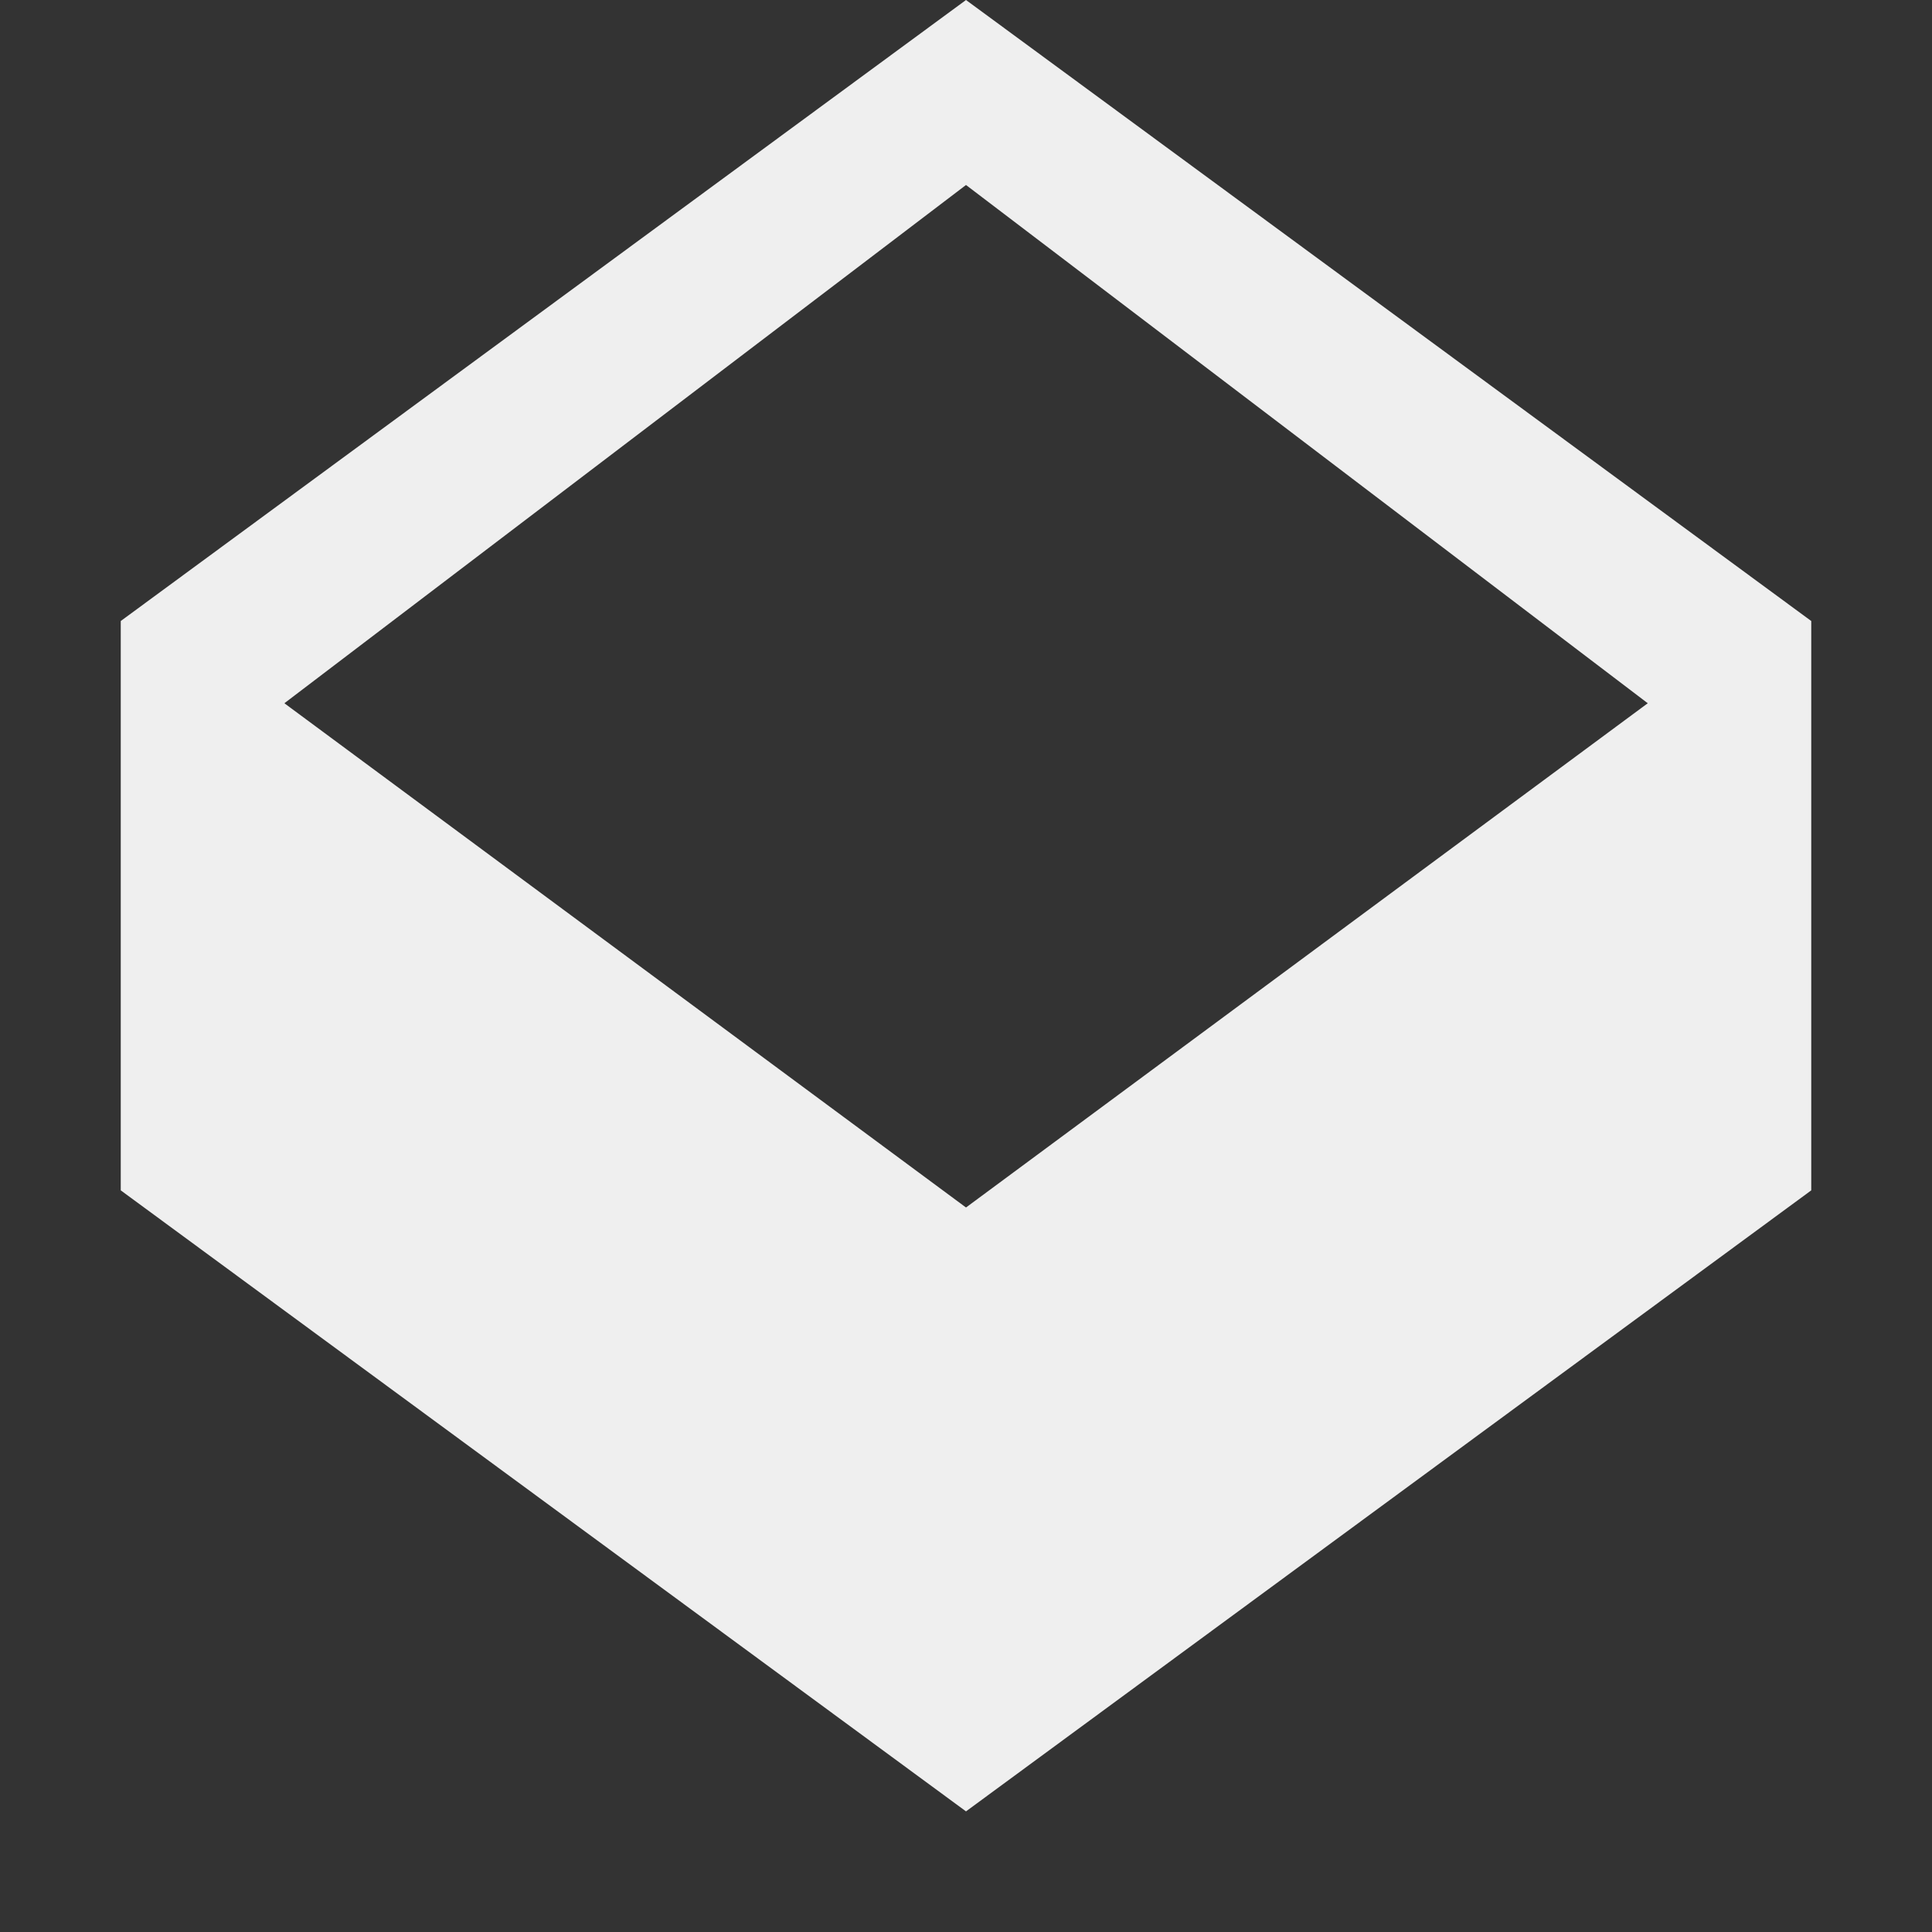
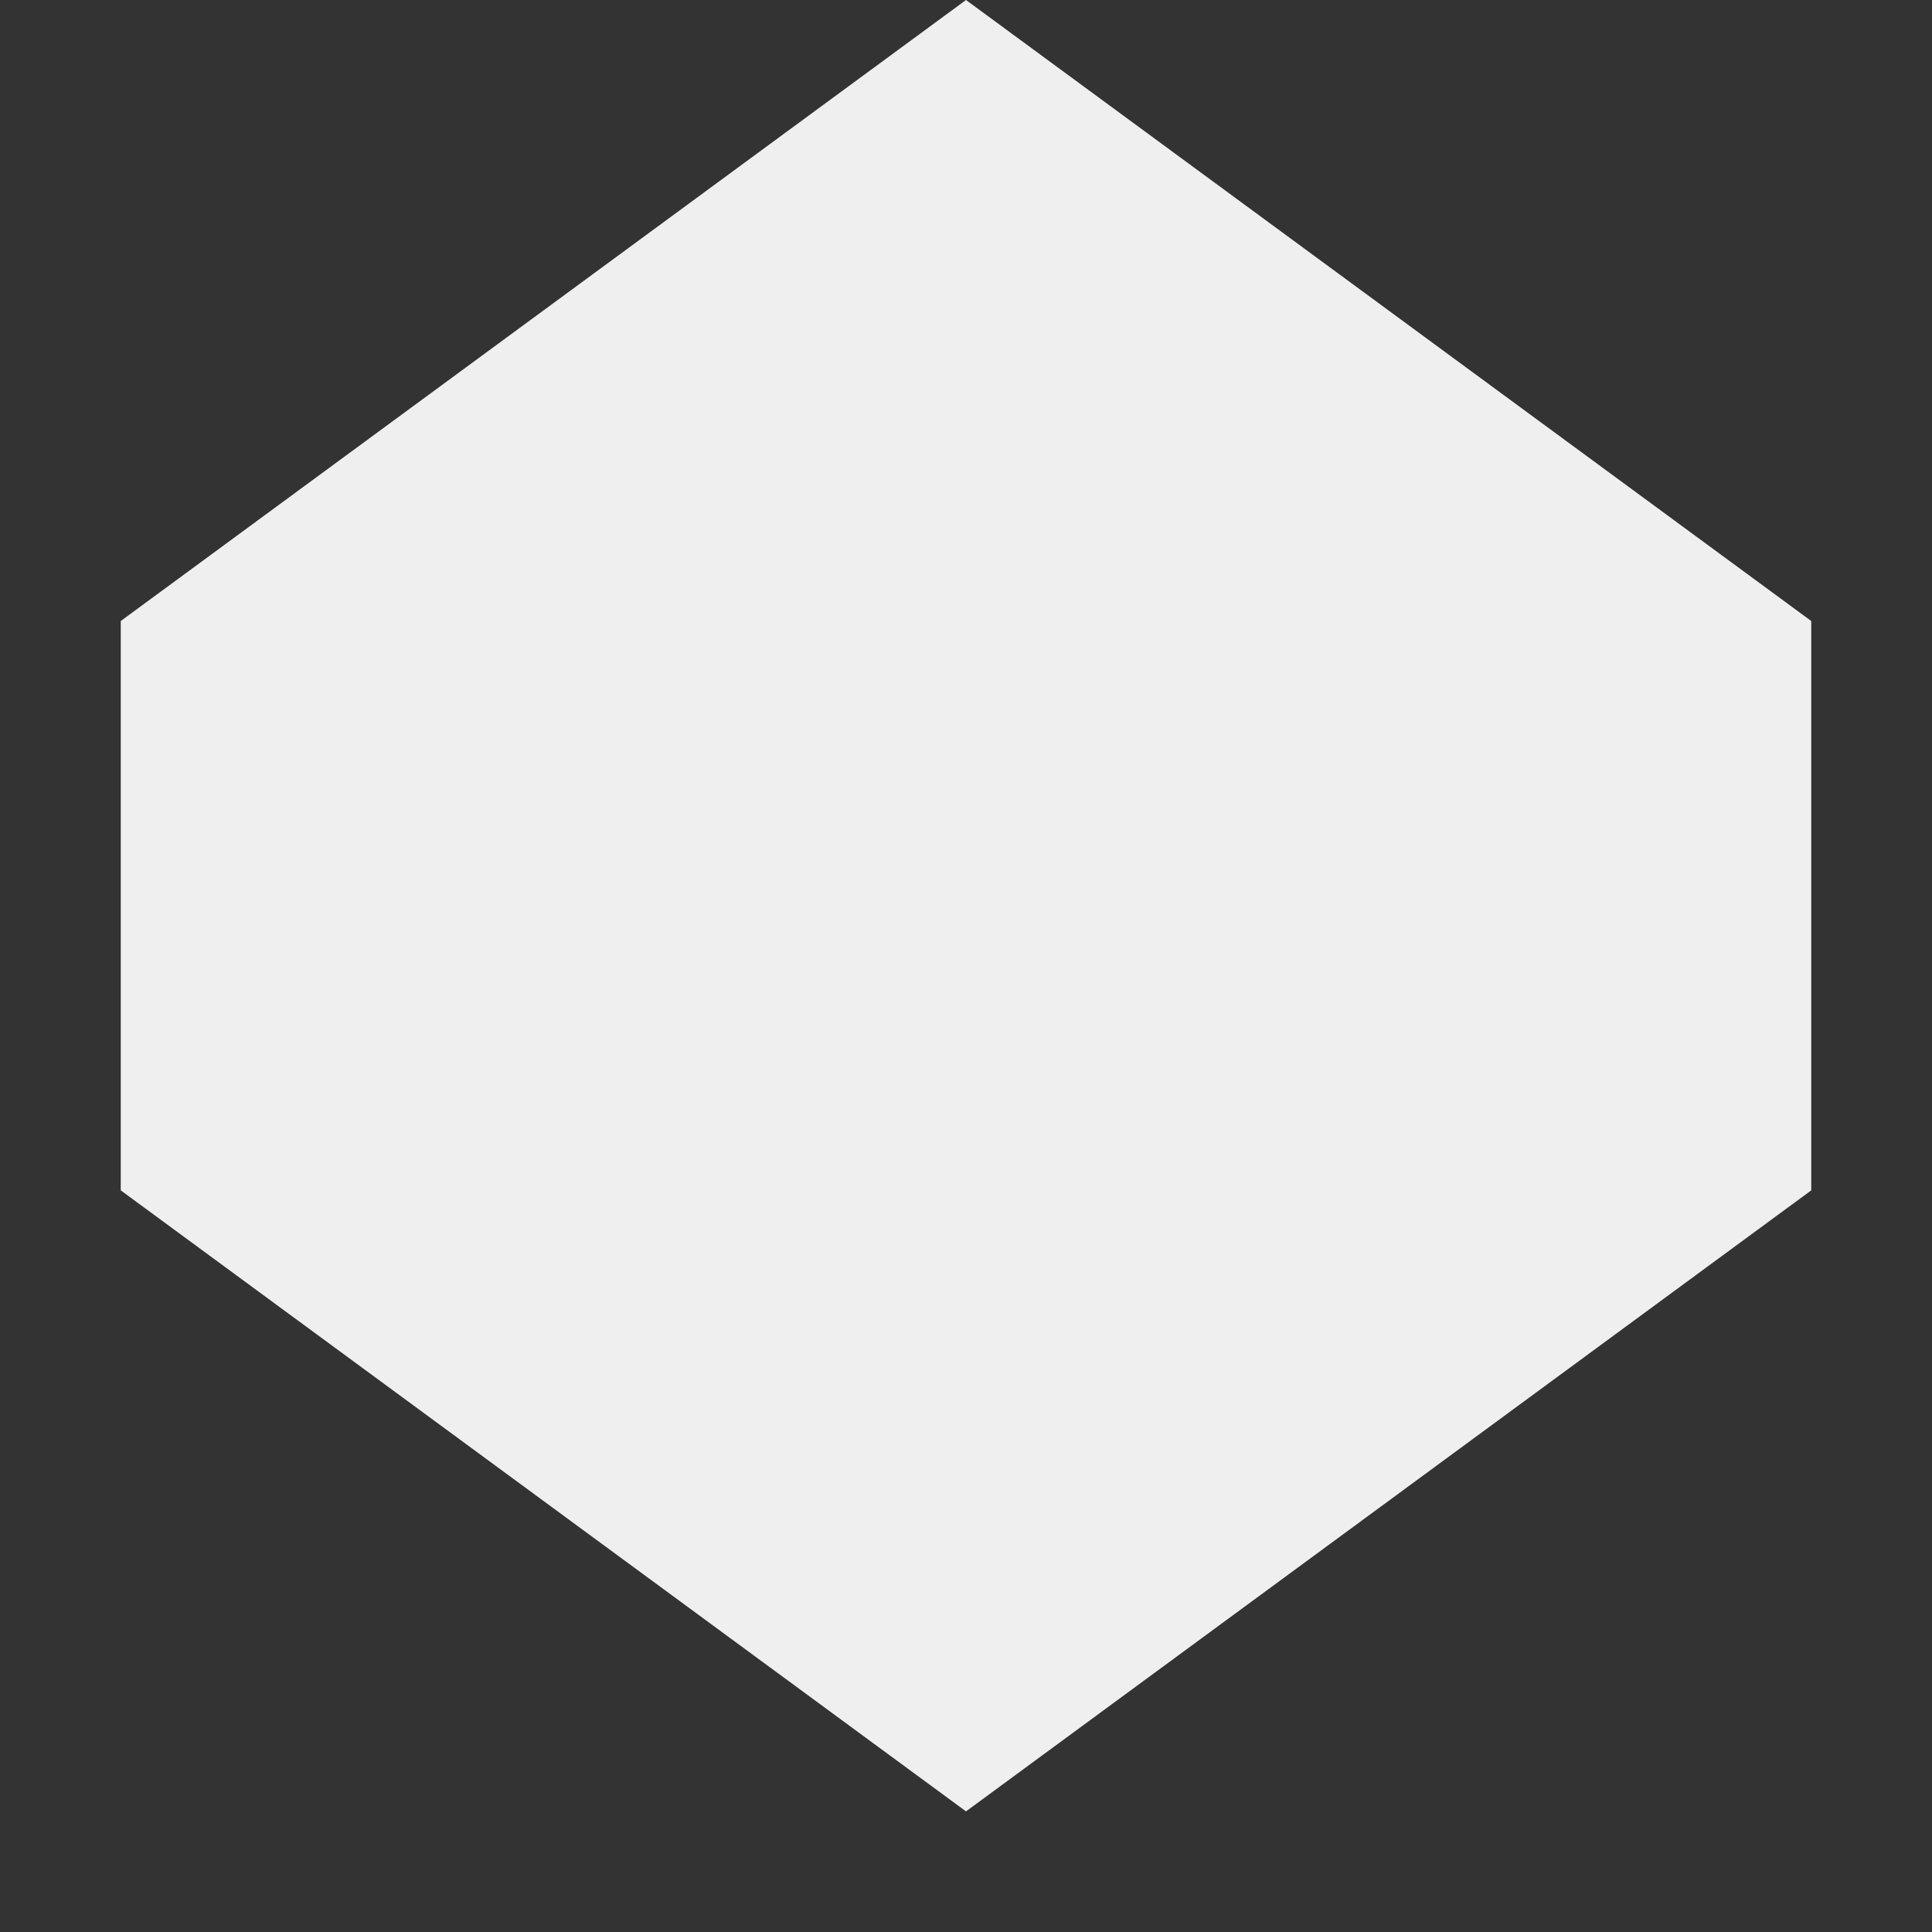
<svg xmlns="http://www.w3.org/2000/svg" viewBox="0 0 16 16">
  <rect x="0" y="0" width="16" height="16" fill="#333333" stroke="none" />
-   <path d="m8 0-7 5.143v4.715l7 5.143 7-5.143v-4.715zm0 10-5.645-4.176 5.645-4.292 5.646 4.292z" fill="#efefef" />
+   <path d="m8 0-7 5.143v4.715l7 5.143 7-5.143v-4.715zz" fill="#efefef" />
</svg>